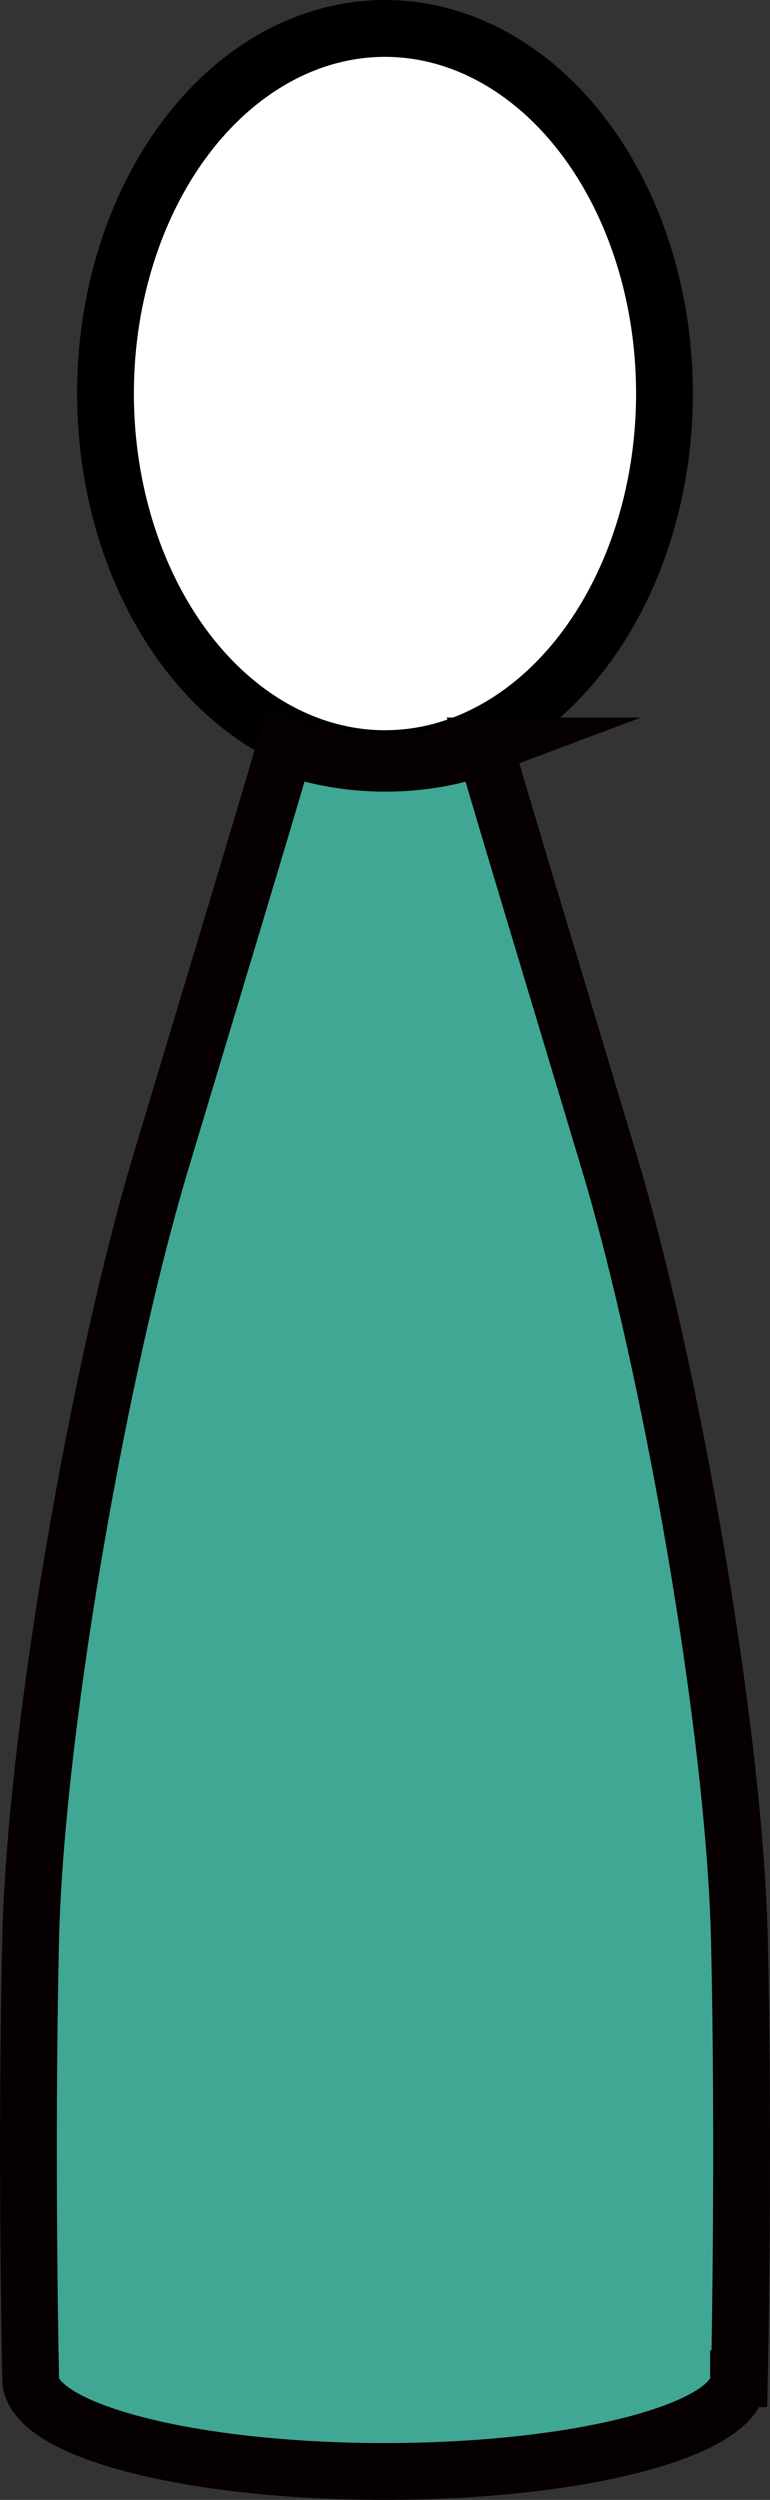
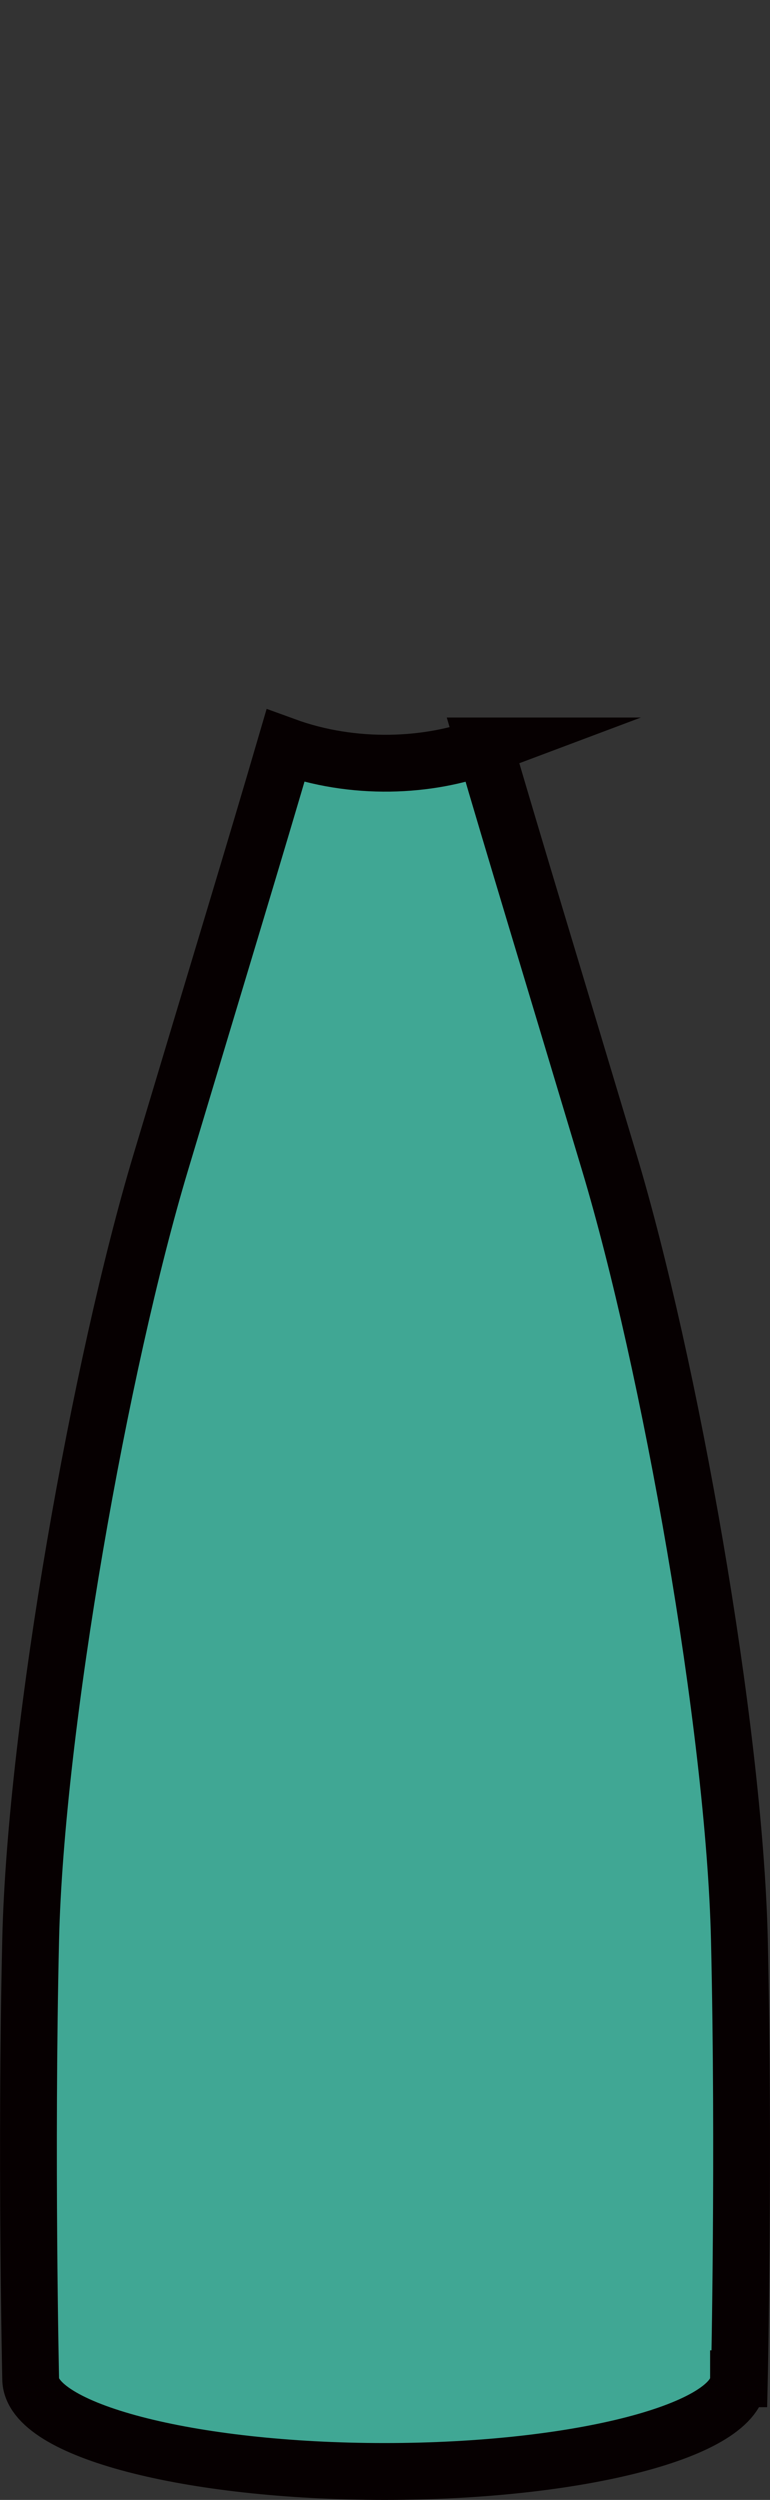
<svg xmlns="http://www.w3.org/2000/svg" id="_レイヤー_2" width="17.627" height="57.159" viewBox="0 0 17.627 57.159">
  <rect x="0" y="0" width="17.627" height="57.159" fill="#333333" stroke="none" />
  <g id="top">
-     <ellipse cx="8.813" cy="8.998" rx="6.398" ry="8.348" style="fill:#fff; stroke:#000; stroke-miterlimit:10; stroke-width:1.3px;" />
    <path d="M11.095,17.056c.686,2.344,1.484,4.961,2.857,9.535s2.859,12.868,2.974,17.753c.114,4.884,0,10.045,0,10.045h-.02c0,1.171-3.627,2.12-8.102,2.12s-8.102-.949-8.102-2.12h-0s-.114-5.161,0-10.045c.114-4.884,1.601-13.179,2.974-17.753s2.171-7.191,2.857-9.535c1.562.569,3.284.481,4.563,0Z" style="fill:#40a794; stroke:#060001; stroke-miterlimit:10; stroke-width:1.3px;" />
  </g>
</svg>